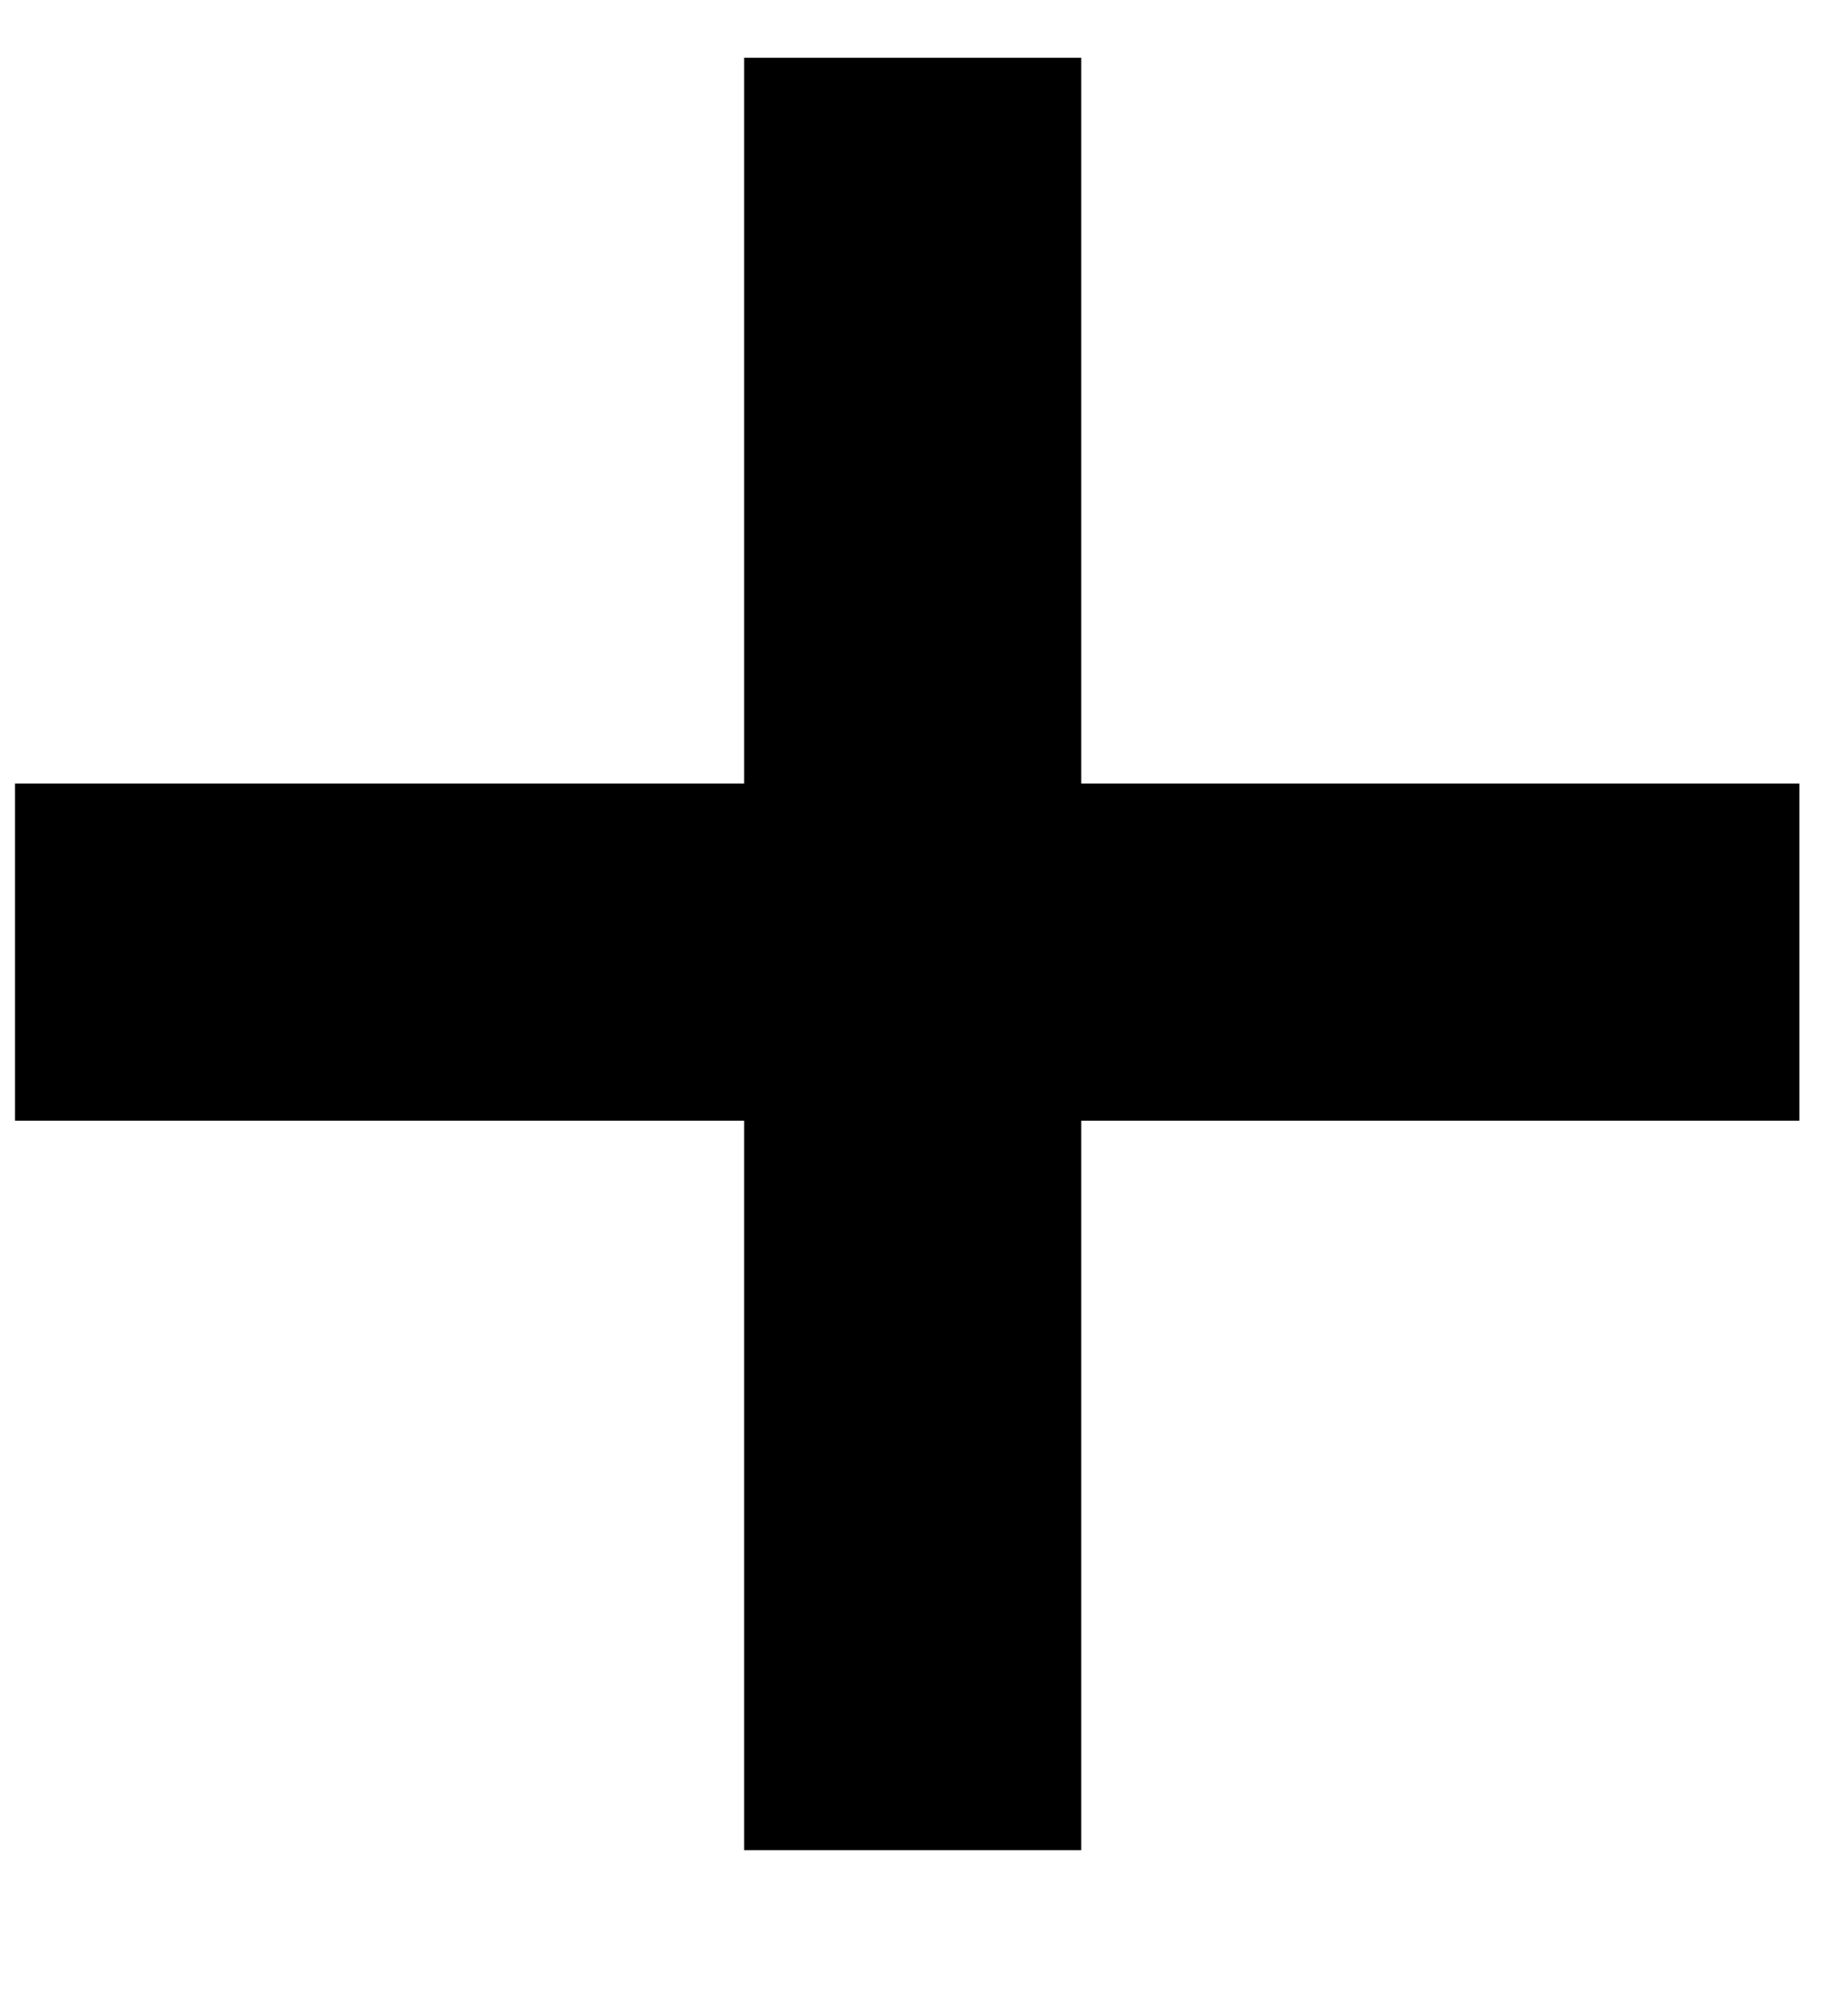
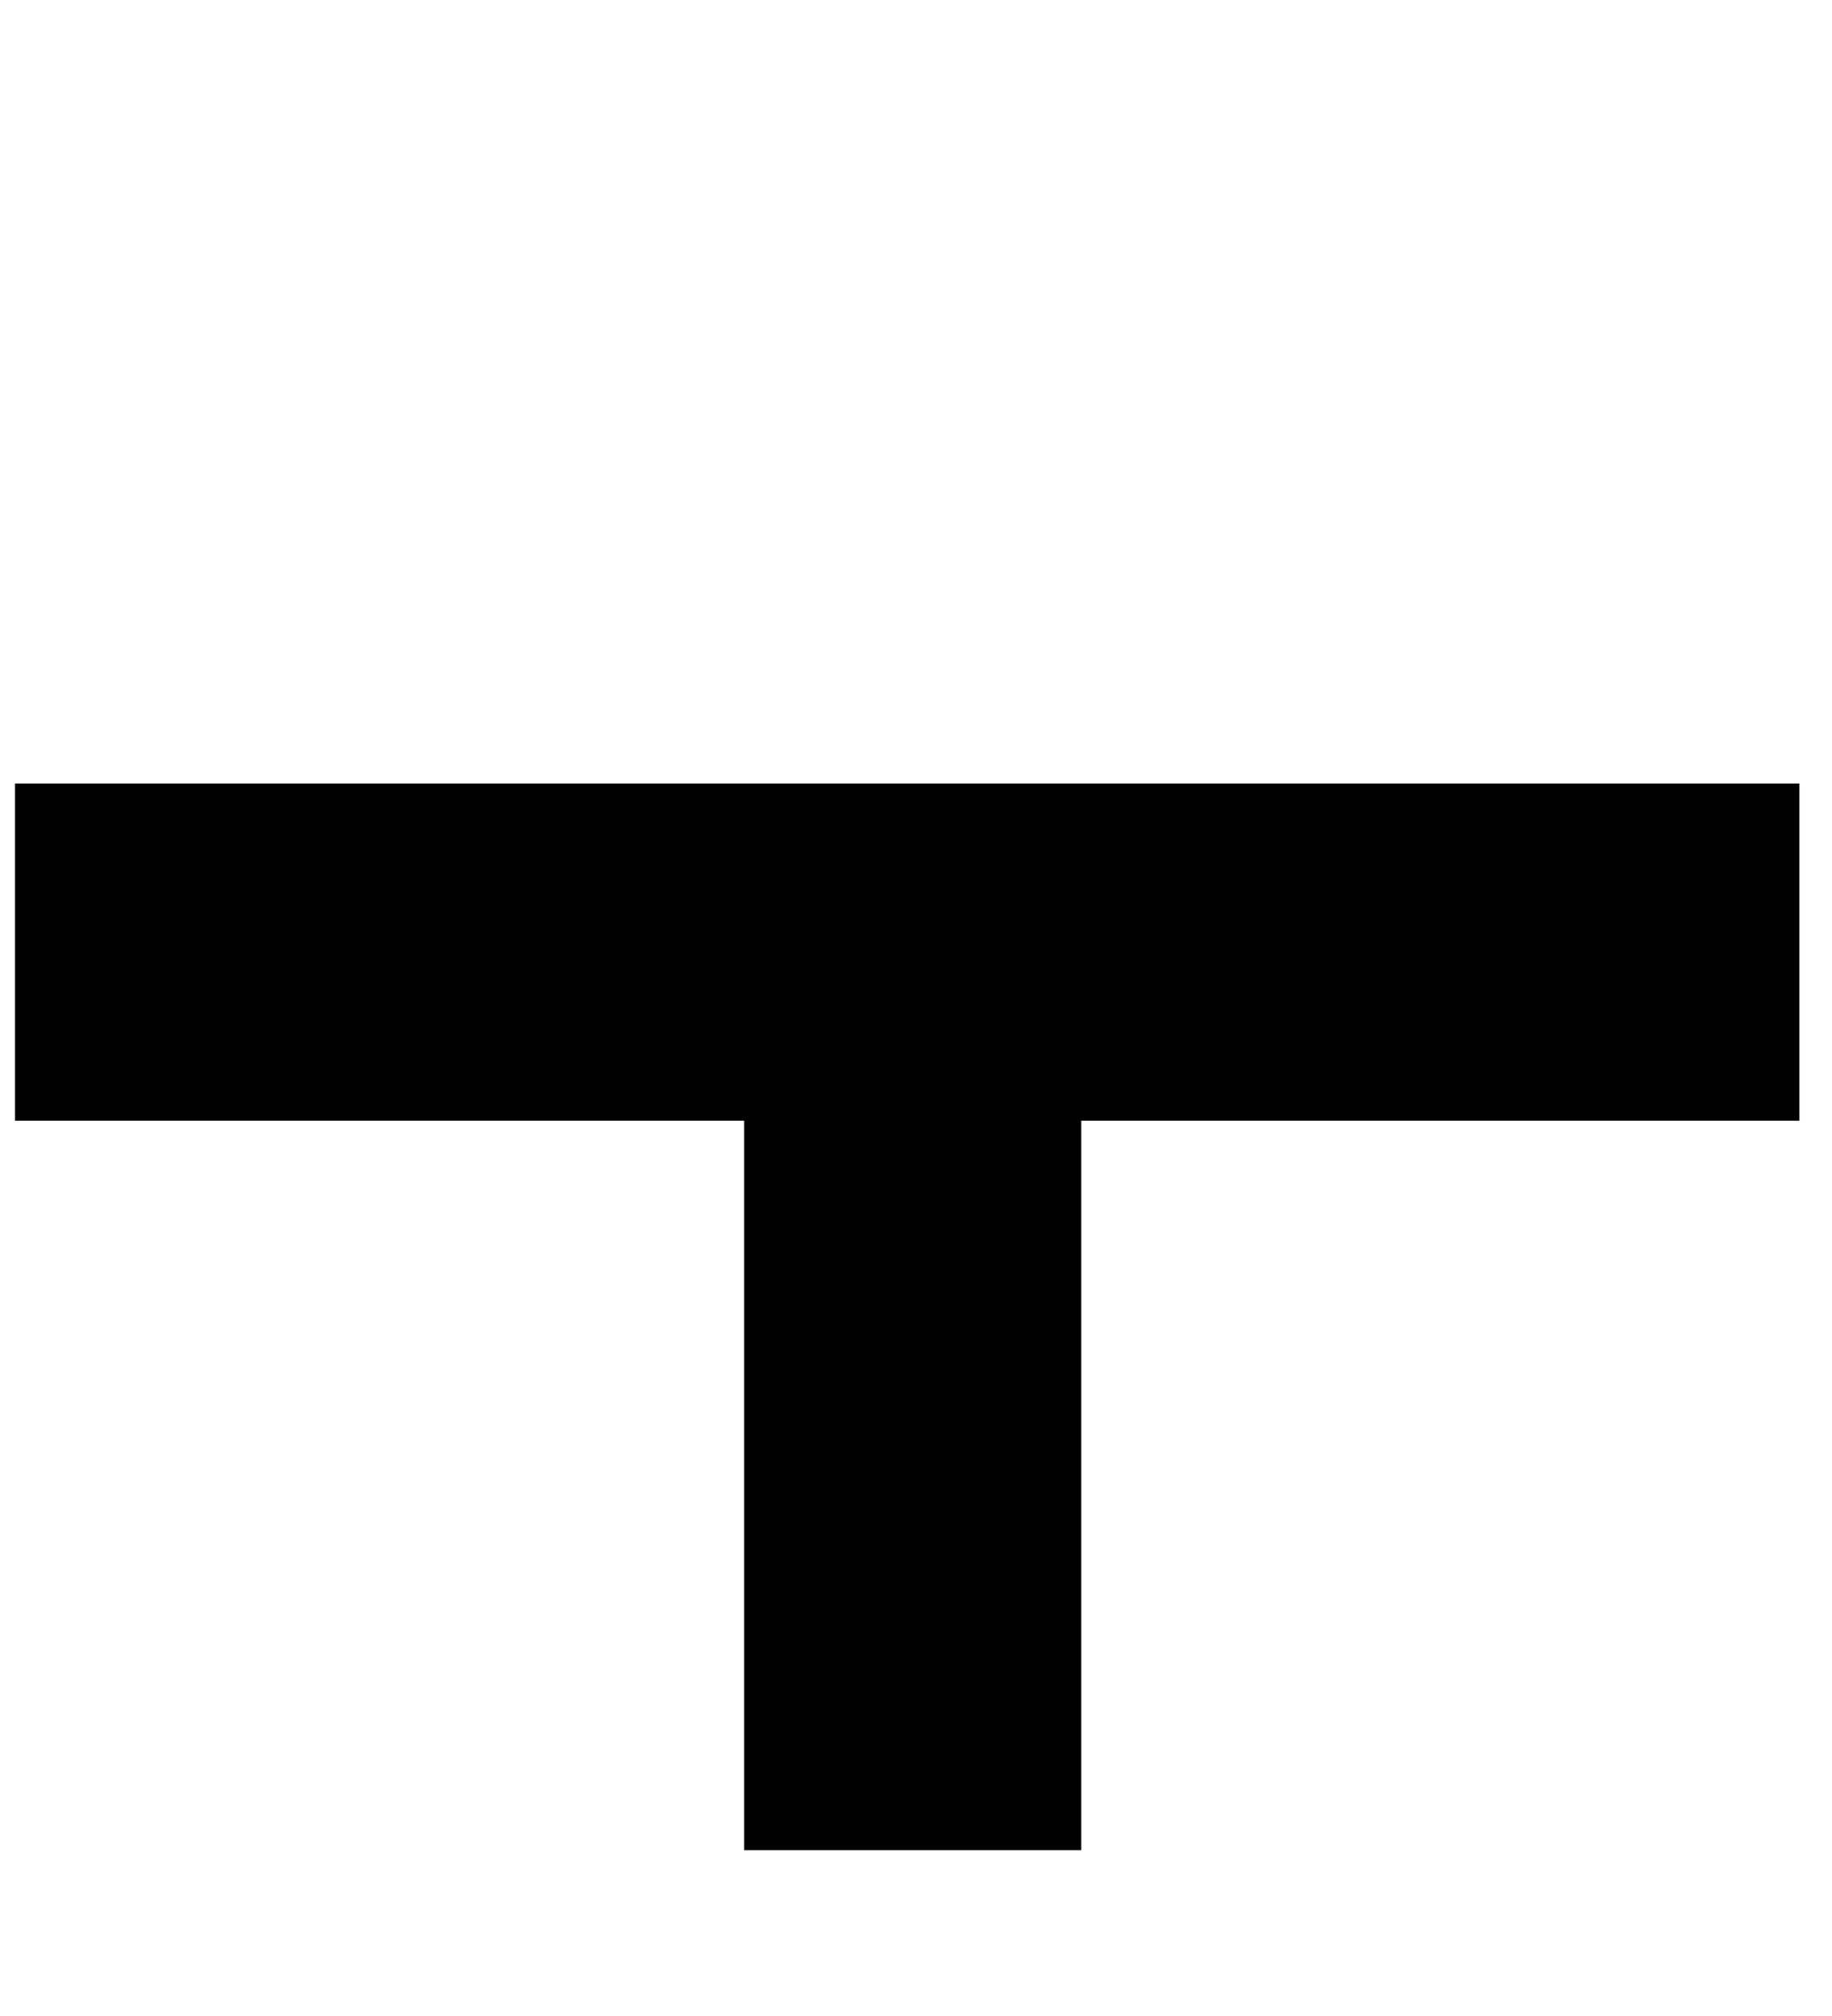
<svg xmlns="http://www.w3.org/2000/svg" fill="none" viewBox="0 0 10 11" height="11" width="10">
-   <path fill="black" d="M5.902 6.115V10.095H4.062V6.115H0.082V4.275H4.062V0.315H5.902V4.275H9.822V6.115H5.902Z" />
+   <path fill="black" d="M5.902 6.115V10.095H4.062V6.115H0.082V4.275H4.062H5.902V4.275H9.822V6.115H5.902Z" />
</svg>